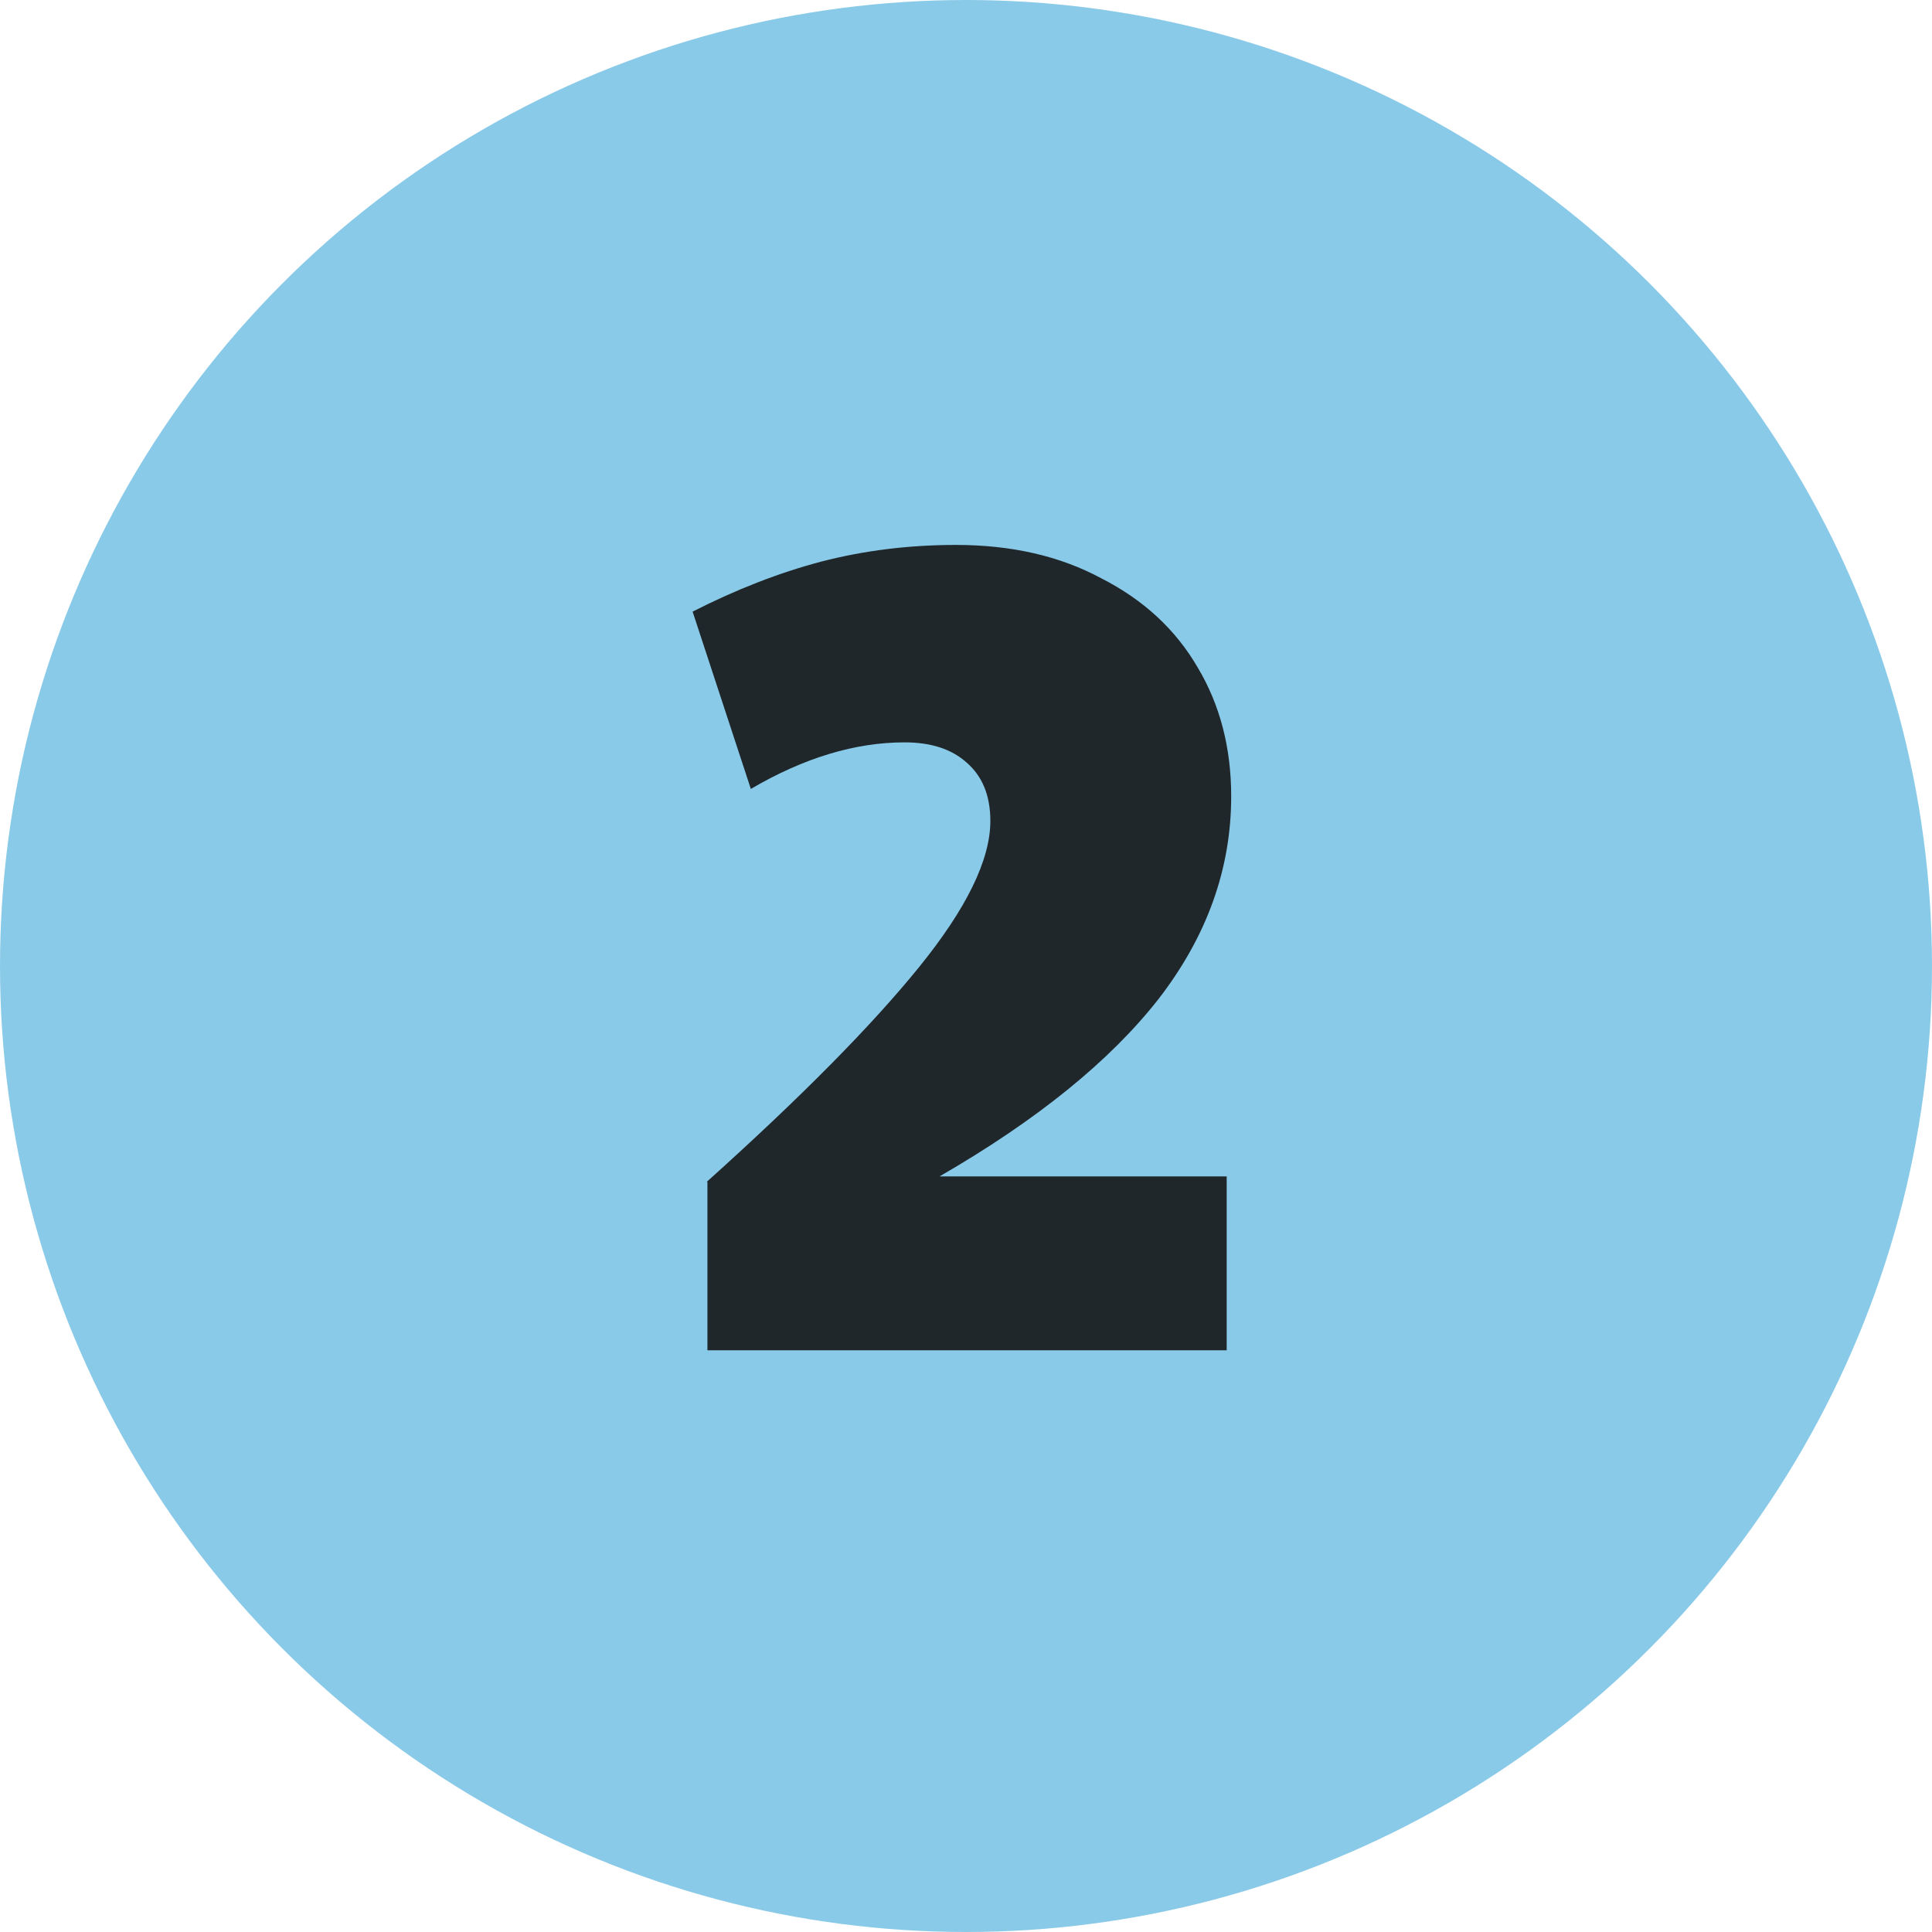
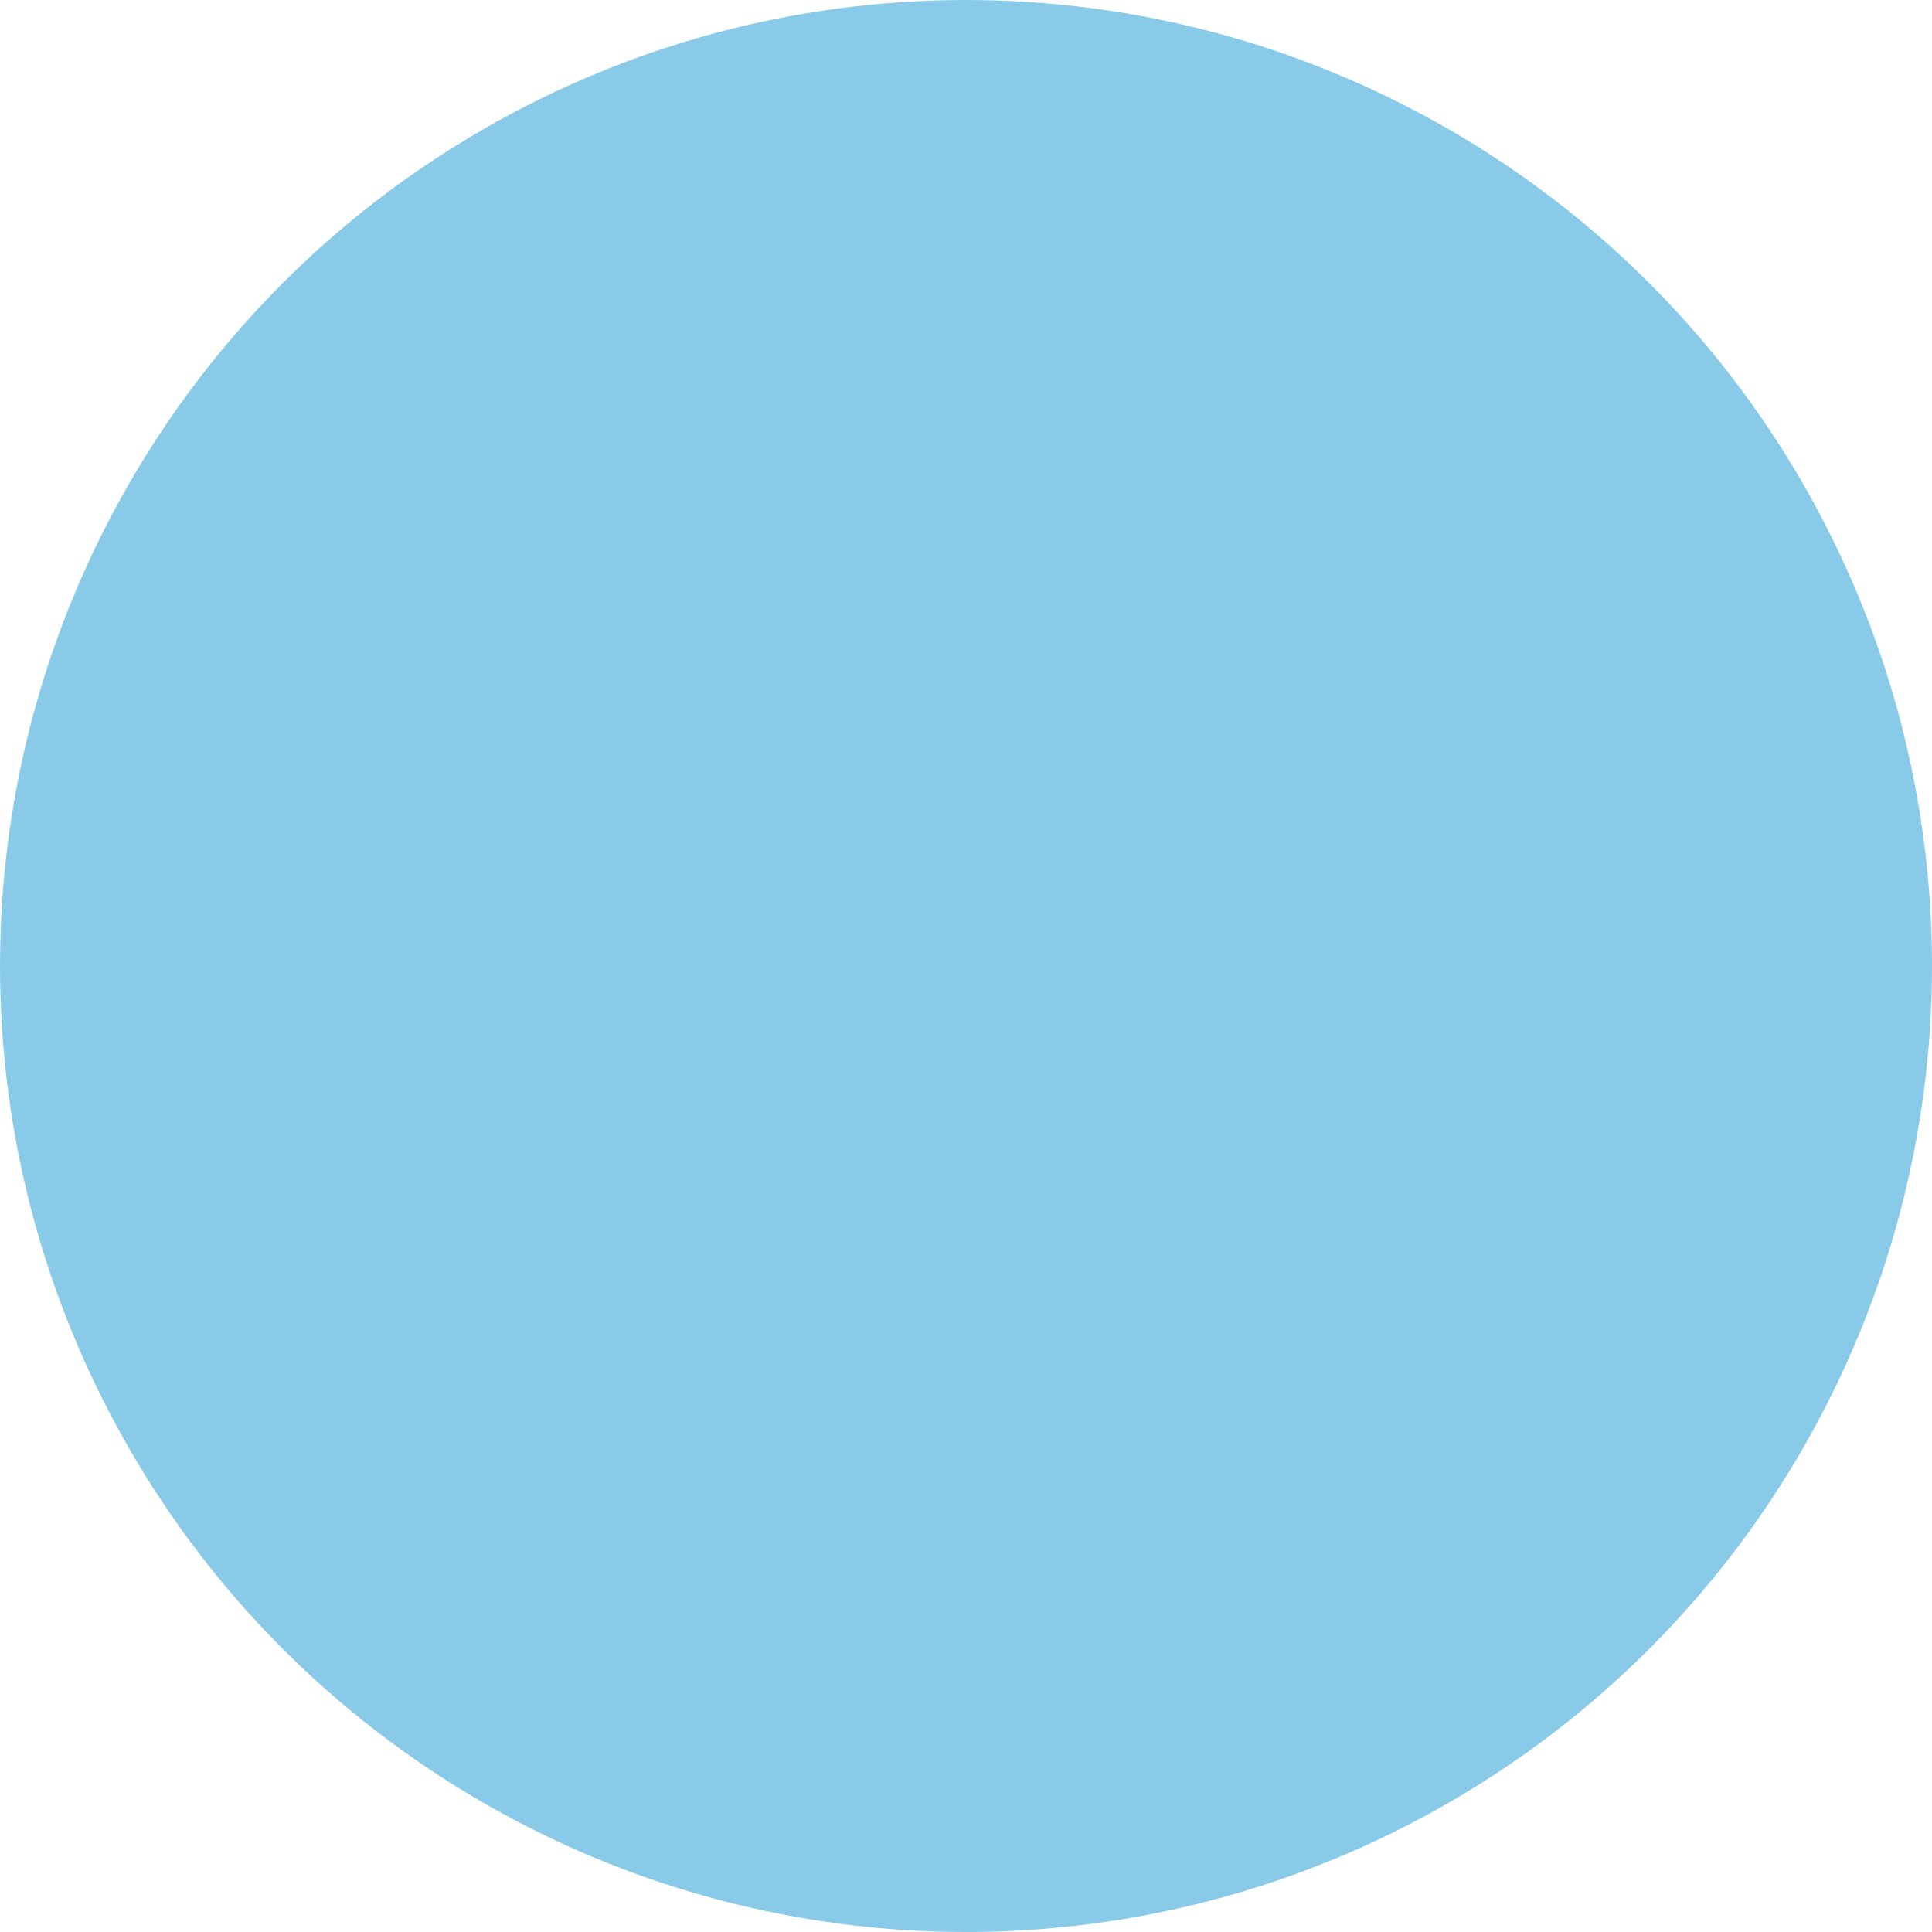
<svg xmlns="http://www.w3.org/2000/svg" id="Lag_1" viewBox="0 0 73 73">
  <defs>
    <style>.cls-1{fill:#1f272b;}.cls-1,.cls-2{stroke-width:0px;}.cls-2{fill:#8acae9;}</style>
  </defs>
  <circle class="cls-2" cx="36.5" cy="36.5" r="36.5" />
-   <path class="cls-1" d="M26.71,44.65c3.54-3.18,6.21-5.88,8.01-8.1,1.8-2.22,2.7-4.06,2.7-5.53,0-.96-.3-1.69-.9-2.21-.57-.51-1.35-.76-2.34-.76-1.86,0-3.8.58-5.81,1.76l-2.2-6.7c1.65-.84,3.27-1.47,4.86-1.89,1.62-.42,3.32-.63,5.09-.63,2.1,0,3.93.42,5.49,1.26,1.59.81,2.81,1.93,3.65,3.38.84,1.41,1.26,3.03,1.26,4.86,0,2.73-.91,5.28-2.74,7.65-1.83,2.34-4.59,4.58-8.28,6.71h10.85v6.57h-19.62v-6.35Z" />
</svg>